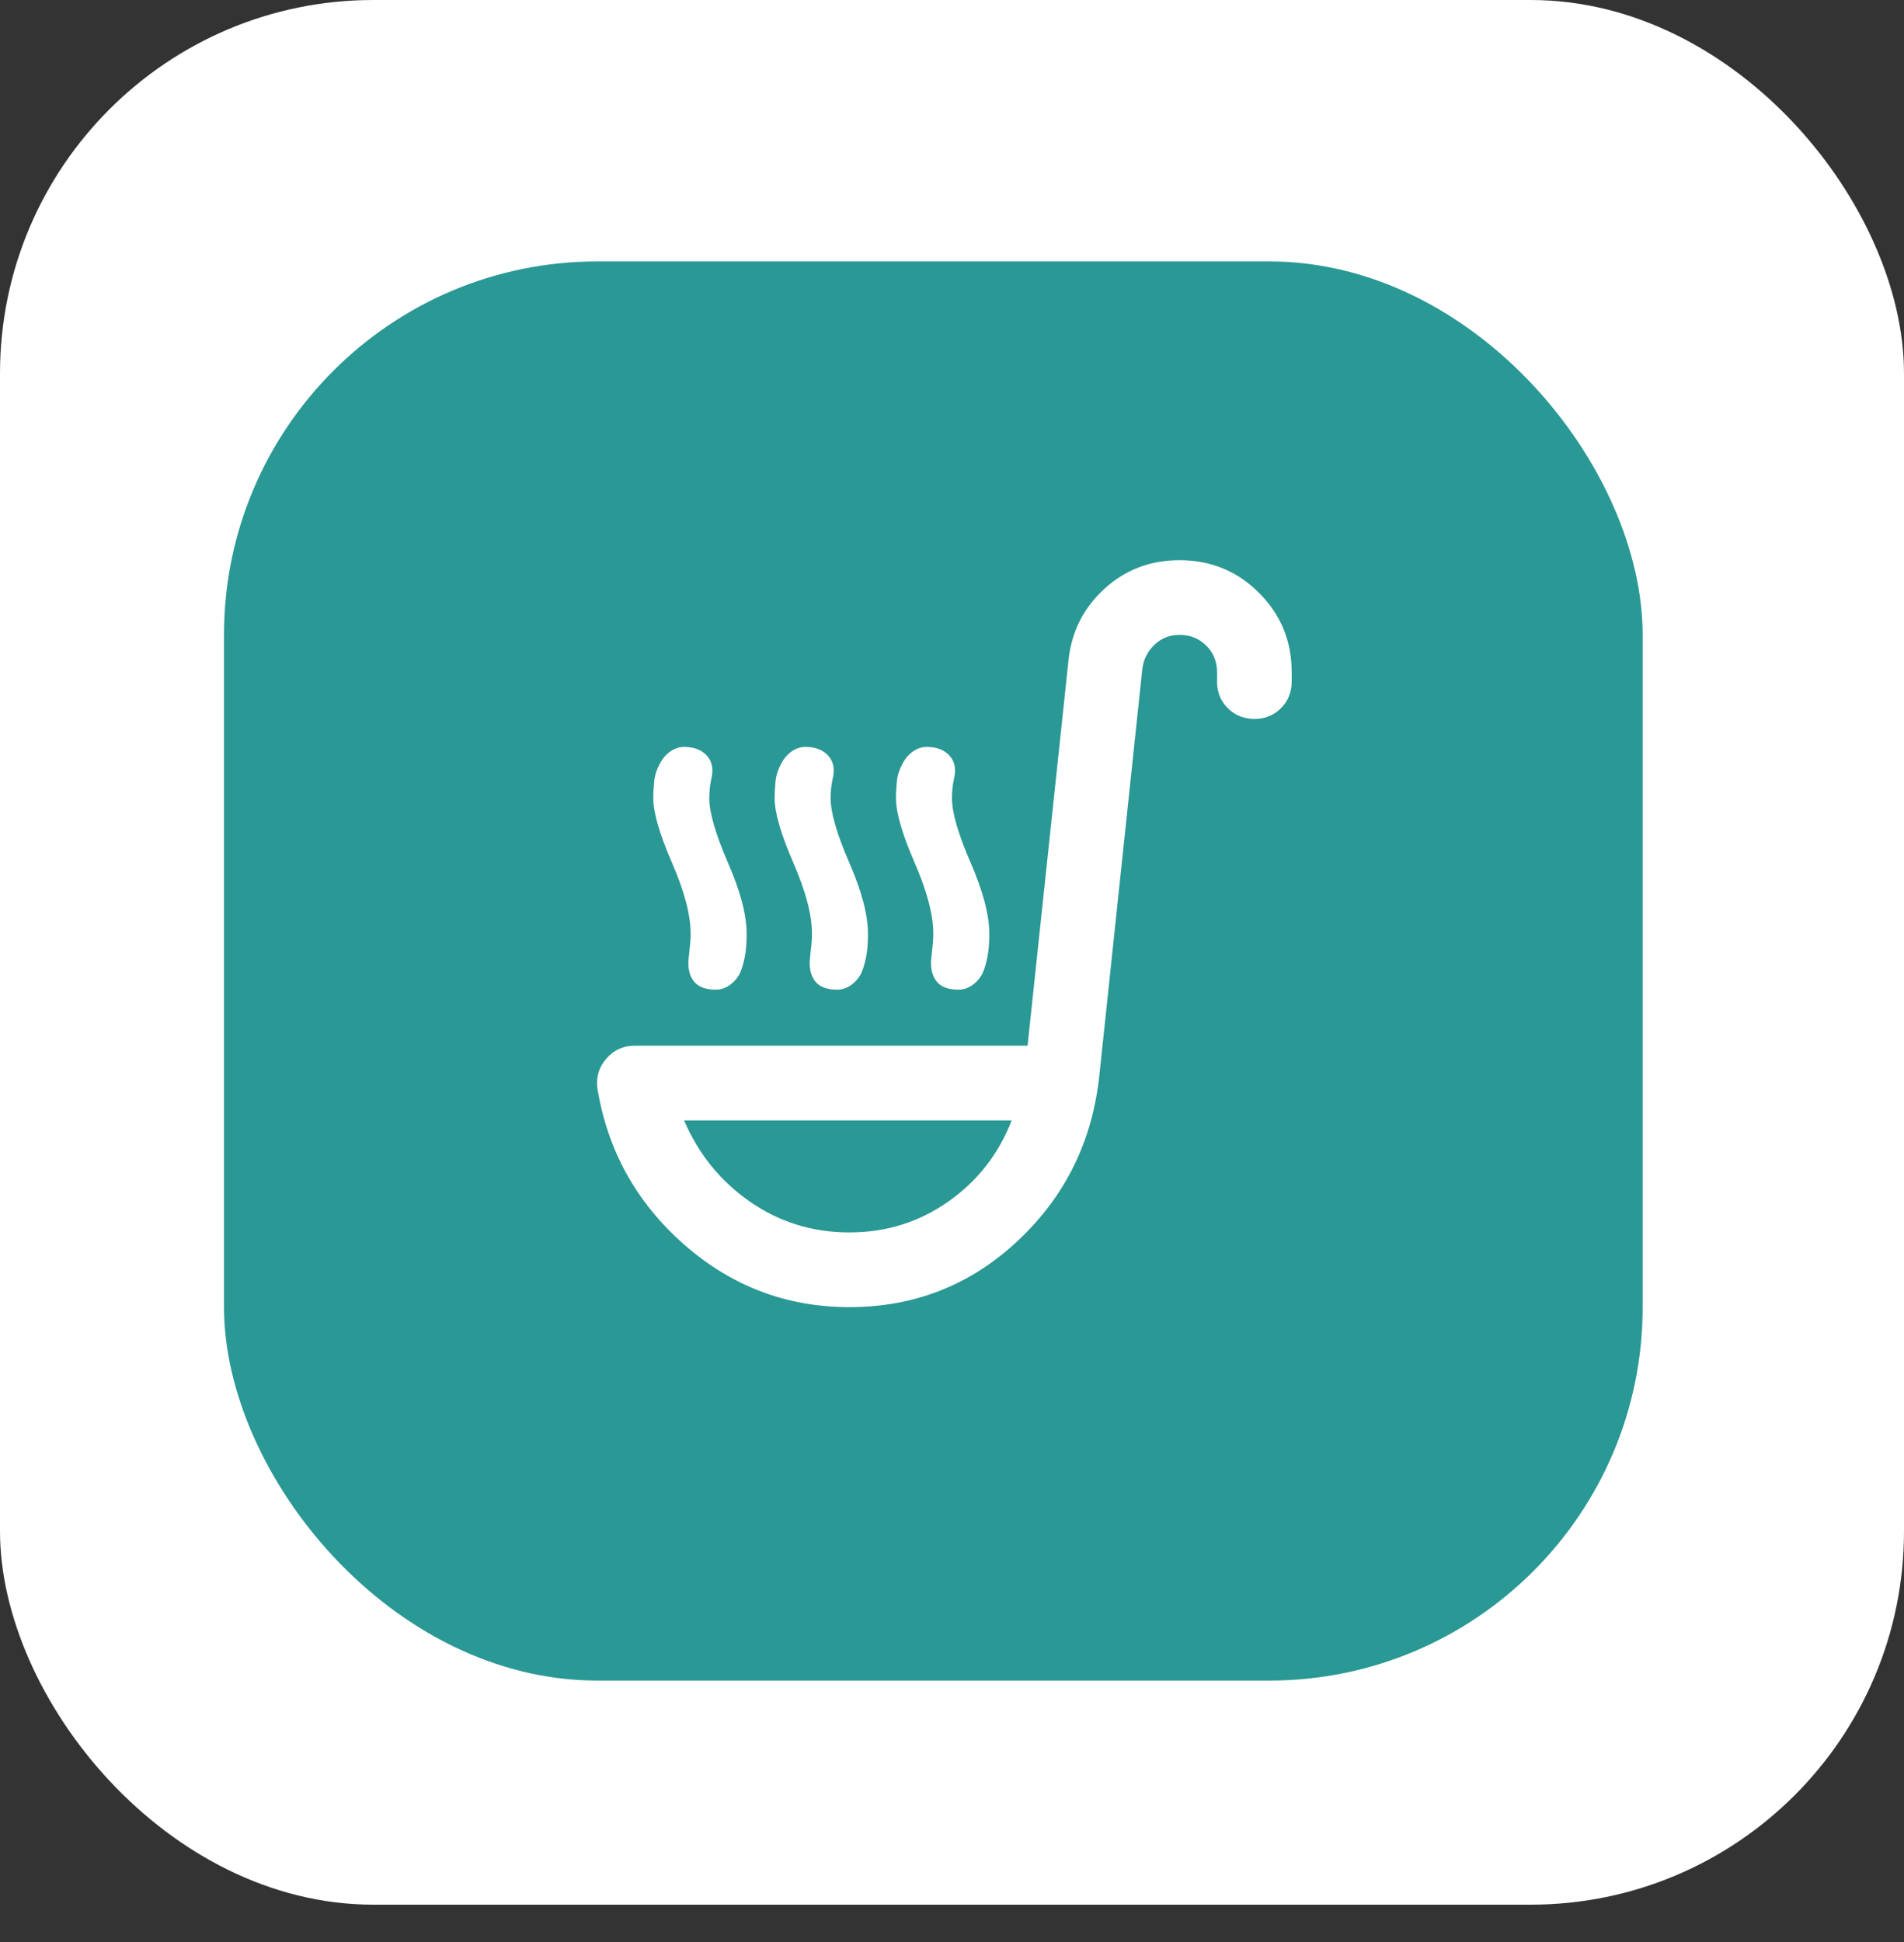
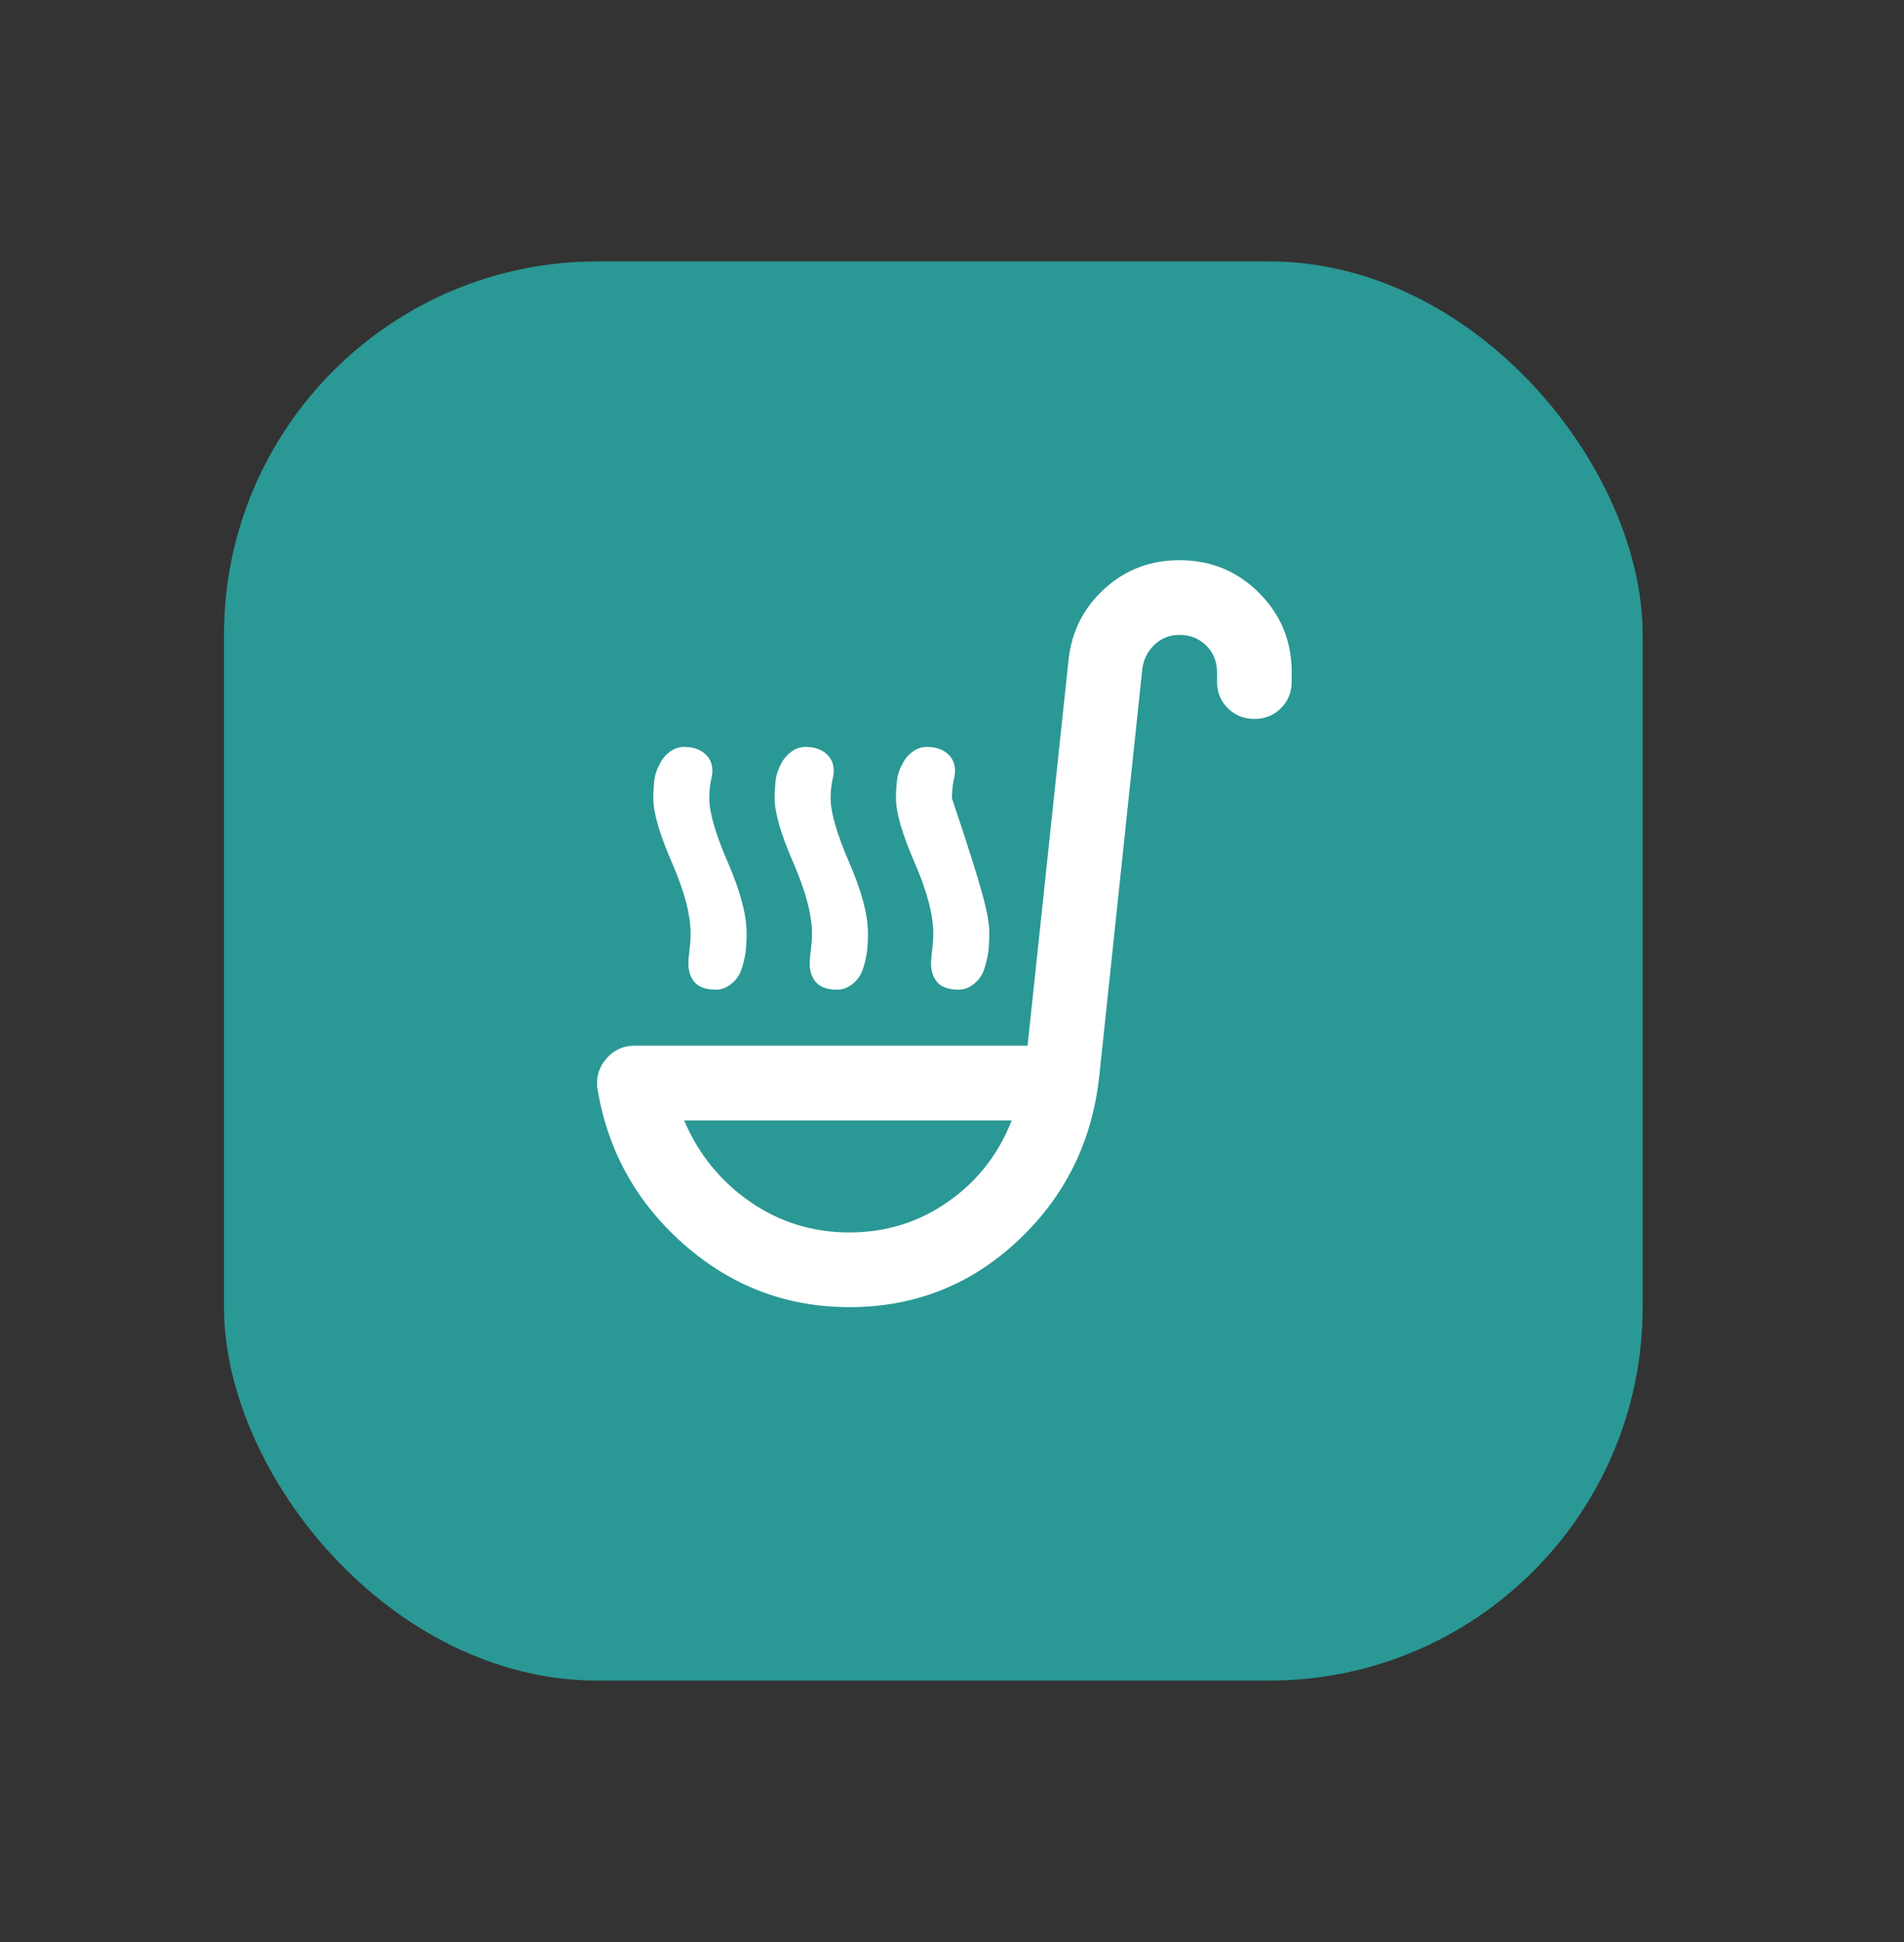
<svg xmlns="http://www.w3.org/2000/svg" width="51" height="52" viewBox="0 0 51 52" fill="none">
  <rect x="0" y="0" width="51" height="52" fill="#333333" stroke="none" />
-   <rect width="51" height="51" rx="10" fill="white" />
  <rect x="6" y="7" width="38" height="38" rx="10" fill="#2A9895" />
-   <path d="M22.749 35C21.066 35 19.587 34.438 18.312 33.313C17.038 32.188 16.267 30.792 15.999 29.125C15.966 28.825 16.049 28.562 16.249 28.337C16.449 28.112 16.699 27.999 16.999 28H27.524L28.624 17.65C28.708 16.9 29.029 16.271 29.587 15.762C30.146 15.253 30.817 14.999 31.599 15C32.433 15 33.141 15.292 33.724 15.875C34.308 16.458 34.599 17.167 34.599 18V18.25C34.599 18.533 34.503 18.771 34.311 18.963C34.119 19.155 33.882 19.251 33.599 19.25C33.317 19.249 33.079 19.153 32.887 18.962C32.695 18.771 32.599 18.533 32.599 18.25V18C32.599 17.717 32.503 17.479 32.311 17.288C32.119 17.097 31.882 17.001 31.599 17C31.333 17 31.108 17.088 30.924 17.263C30.741 17.438 30.633 17.651 30.599 17.9L29.449 28.775C29.266 30.542 28.541 32.021 27.274 33.213C26.008 34.405 24.499 35.001 22.749 35ZM22.749 33C23.733 33 24.616 32.725 25.399 32.175C26.183 31.625 26.749 30.9 27.099 30H18.324C18.708 30.9 19.295 31.625 20.086 32.175C20.878 32.725 21.765 33 22.749 33ZM19.174 26.5C18.891 26.5 18.691 26.421 18.574 26.262C18.458 26.103 18.416 25.891 18.449 25.625C18.466 25.475 18.479 25.354 18.487 25.262C18.496 25.17 18.5 25.083 18.499 25C18.499 24.5 18.333 23.867 17.999 23.1C17.666 22.333 17.499 21.758 17.499 21.375C17.499 21.225 17.508 21.071 17.524 20.913C17.541 20.755 17.591 20.601 17.674 20.45C17.741 20.317 17.833 20.208 17.949 20.125C18.066 20.042 18.191 20 18.324 20C18.591 20 18.795 20.079 18.937 20.237C19.079 20.395 19.117 20.608 19.049 20.875C19.016 21.025 18.999 21.192 18.999 21.375C18.999 21.758 19.166 22.333 19.499 23.1C19.833 23.867 19.999 24.5 19.999 25C19.999 25.25 19.983 25.458 19.949 25.625C19.916 25.792 19.874 25.933 19.824 26.05C19.758 26.183 19.666 26.292 19.549 26.375C19.433 26.458 19.308 26.5 19.174 26.5ZM25.674 26.5C25.391 26.5 25.191 26.421 25.074 26.262C24.958 26.103 24.916 25.891 24.949 25.625C24.966 25.475 24.979 25.354 24.987 25.262C24.996 25.17 25 25.083 24.999 25C24.999 24.5 24.833 23.867 24.499 23.1C24.166 22.333 23.999 21.758 23.999 21.375C23.999 21.225 24.008 21.071 24.024 20.913C24.041 20.755 24.091 20.601 24.174 20.45C24.241 20.317 24.333 20.208 24.449 20.125C24.566 20.042 24.691 20 24.824 20C25.091 20 25.295 20.079 25.437 20.237C25.579 20.395 25.617 20.608 25.549 20.875C25.516 21.025 25.499 21.192 25.499 21.375C25.499 21.758 25.666 22.333 25.999 23.1C26.333 23.867 26.499 24.5 26.499 25C26.499 25.25 26.483 25.458 26.449 25.625C26.416 25.792 26.374 25.933 26.324 26.05C26.258 26.183 26.166 26.292 26.049 26.375C25.933 26.458 25.808 26.5 25.674 26.5ZM22.424 26.5C22.141 26.5 21.941 26.421 21.824 26.262C21.708 26.103 21.666 25.891 21.699 25.625C21.716 25.475 21.729 25.354 21.737 25.262C21.746 25.17 21.75 25.083 21.749 25C21.749 24.5 21.583 23.867 21.249 23.1C20.916 22.333 20.749 21.758 20.749 21.375C20.749 21.225 20.758 21.071 20.774 20.913C20.791 20.755 20.841 20.601 20.924 20.45C20.991 20.317 21.083 20.208 21.199 20.125C21.316 20.042 21.441 20 21.574 20C21.841 20 22.045 20.079 22.187 20.237C22.329 20.395 22.367 20.608 22.299 20.875C22.266 21.025 22.249 21.192 22.249 21.375C22.249 21.758 22.416 22.333 22.749 23.1C23.083 23.867 23.249 24.5 23.249 25C23.249 25.25 23.233 25.458 23.199 25.625C23.166 25.792 23.124 25.933 23.074 26.05C23.008 26.183 22.916 26.292 22.799 26.375C22.683 26.458 22.558 26.5 22.424 26.5Z" fill="white" />
+   <path d="M22.749 35C21.066 35 19.587 34.438 18.312 33.313C17.038 32.188 16.267 30.792 15.999 29.125C15.966 28.825 16.049 28.562 16.249 28.337C16.449 28.112 16.699 27.999 16.999 28H27.524L28.624 17.65C28.708 16.9 29.029 16.271 29.587 15.762C30.146 15.253 30.817 14.999 31.599 15C32.433 15 33.141 15.292 33.724 15.875C34.308 16.458 34.599 17.167 34.599 18V18.25C34.599 18.533 34.503 18.771 34.311 18.963C34.119 19.155 33.882 19.251 33.599 19.25C33.317 19.249 33.079 19.153 32.887 18.962C32.695 18.771 32.599 18.533 32.599 18.25V18C32.599 17.717 32.503 17.479 32.311 17.288C32.119 17.097 31.882 17.001 31.599 17C31.333 17 31.108 17.088 30.924 17.263C30.741 17.438 30.633 17.651 30.599 17.9L29.449 28.775C29.266 30.542 28.541 32.021 27.274 33.213C26.008 34.405 24.499 35.001 22.749 35ZM22.749 33C23.733 33 24.616 32.725 25.399 32.175C26.183 31.625 26.749 30.9 27.099 30H18.324C18.708 30.9 19.295 31.625 20.086 32.175C20.878 32.725 21.765 33 22.749 33ZM19.174 26.5C18.891 26.5 18.691 26.421 18.574 26.262C18.458 26.103 18.416 25.891 18.449 25.625C18.466 25.475 18.479 25.354 18.487 25.262C18.496 25.17 18.5 25.083 18.499 25C18.499 24.5 18.333 23.867 17.999 23.1C17.666 22.333 17.499 21.758 17.499 21.375C17.499 21.225 17.508 21.071 17.524 20.913C17.541 20.755 17.591 20.601 17.674 20.45C17.741 20.317 17.833 20.208 17.949 20.125C18.066 20.042 18.191 20 18.324 20C18.591 20 18.795 20.079 18.937 20.237C19.079 20.395 19.117 20.608 19.049 20.875C19.016 21.025 18.999 21.192 18.999 21.375C18.999 21.758 19.166 22.333 19.499 23.1C19.833 23.867 19.999 24.5 19.999 25C19.999 25.25 19.983 25.458 19.949 25.625C19.916 25.792 19.874 25.933 19.824 26.05C19.758 26.183 19.666 26.292 19.549 26.375C19.433 26.458 19.308 26.5 19.174 26.5ZM25.674 26.5C25.391 26.5 25.191 26.421 25.074 26.262C24.958 26.103 24.916 25.891 24.949 25.625C24.966 25.475 24.979 25.354 24.987 25.262C24.996 25.17 25 25.083 24.999 25C24.999 24.5 24.833 23.867 24.499 23.1C24.166 22.333 23.999 21.758 23.999 21.375C23.999 21.225 24.008 21.071 24.024 20.913C24.041 20.755 24.091 20.601 24.174 20.45C24.241 20.317 24.333 20.208 24.449 20.125C24.566 20.042 24.691 20 24.824 20C25.091 20 25.295 20.079 25.437 20.237C25.579 20.395 25.617 20.608 25.549 20.875C25.516 21.025 25.499 21.192 25.499 21.375C26.333 23.867 26.499 24.5 26.499 25C26.499 25.25 26.483 25.458 26.449 25.625C26.416 25.792 26.374 25.933 26.324 26.05C26.258 26.183 26.166 26.292 26.049 26.375C25.933 26.458 25.808 26.5 25.674 26.5ZM22.424 26.5C22.141 26.5 21.941 26.421 21.824 26.262C21.708 26.103 21.666 25.891 21.699 25.625C21.716 25.475 21.729 25.354 21.737 25.262C21.746 25.17 21.75 25.083 21.749 25C21.749 24.5 21.583 23.867 21.249 23.1C20.916 22.333 20.749 21.758 20.749 21.375C20.749 21.225 20.758 21.071 20.774 20.913C20.791 20.755 20.841 20.601 20.924 20.45C20.991 20.317 21.083 20.208 21.199 20.125C21.316 20.042 21.441 20 21.574 20C21.841 20 22.045 20.079 22.187 20.237C22.329 20.395 22.367 20.608 22.299 20.875C22.266 21.025 22.249 21.192 22.249 21.375C22.249 21.758 22.416 22.333 22.749 23.1C23.083 23.867 23.249 24.5 23.249 25C23.249 25.25 23.233 25.458 23.199 25.625C23.166 25.792 23.124 25.933 23.074 26.05C23.008 26.183 22.916 26.292 22.799 26.375C22.683 26.458 22.558 26.5 22.424 26.5Z" fill="white" />
</svg>